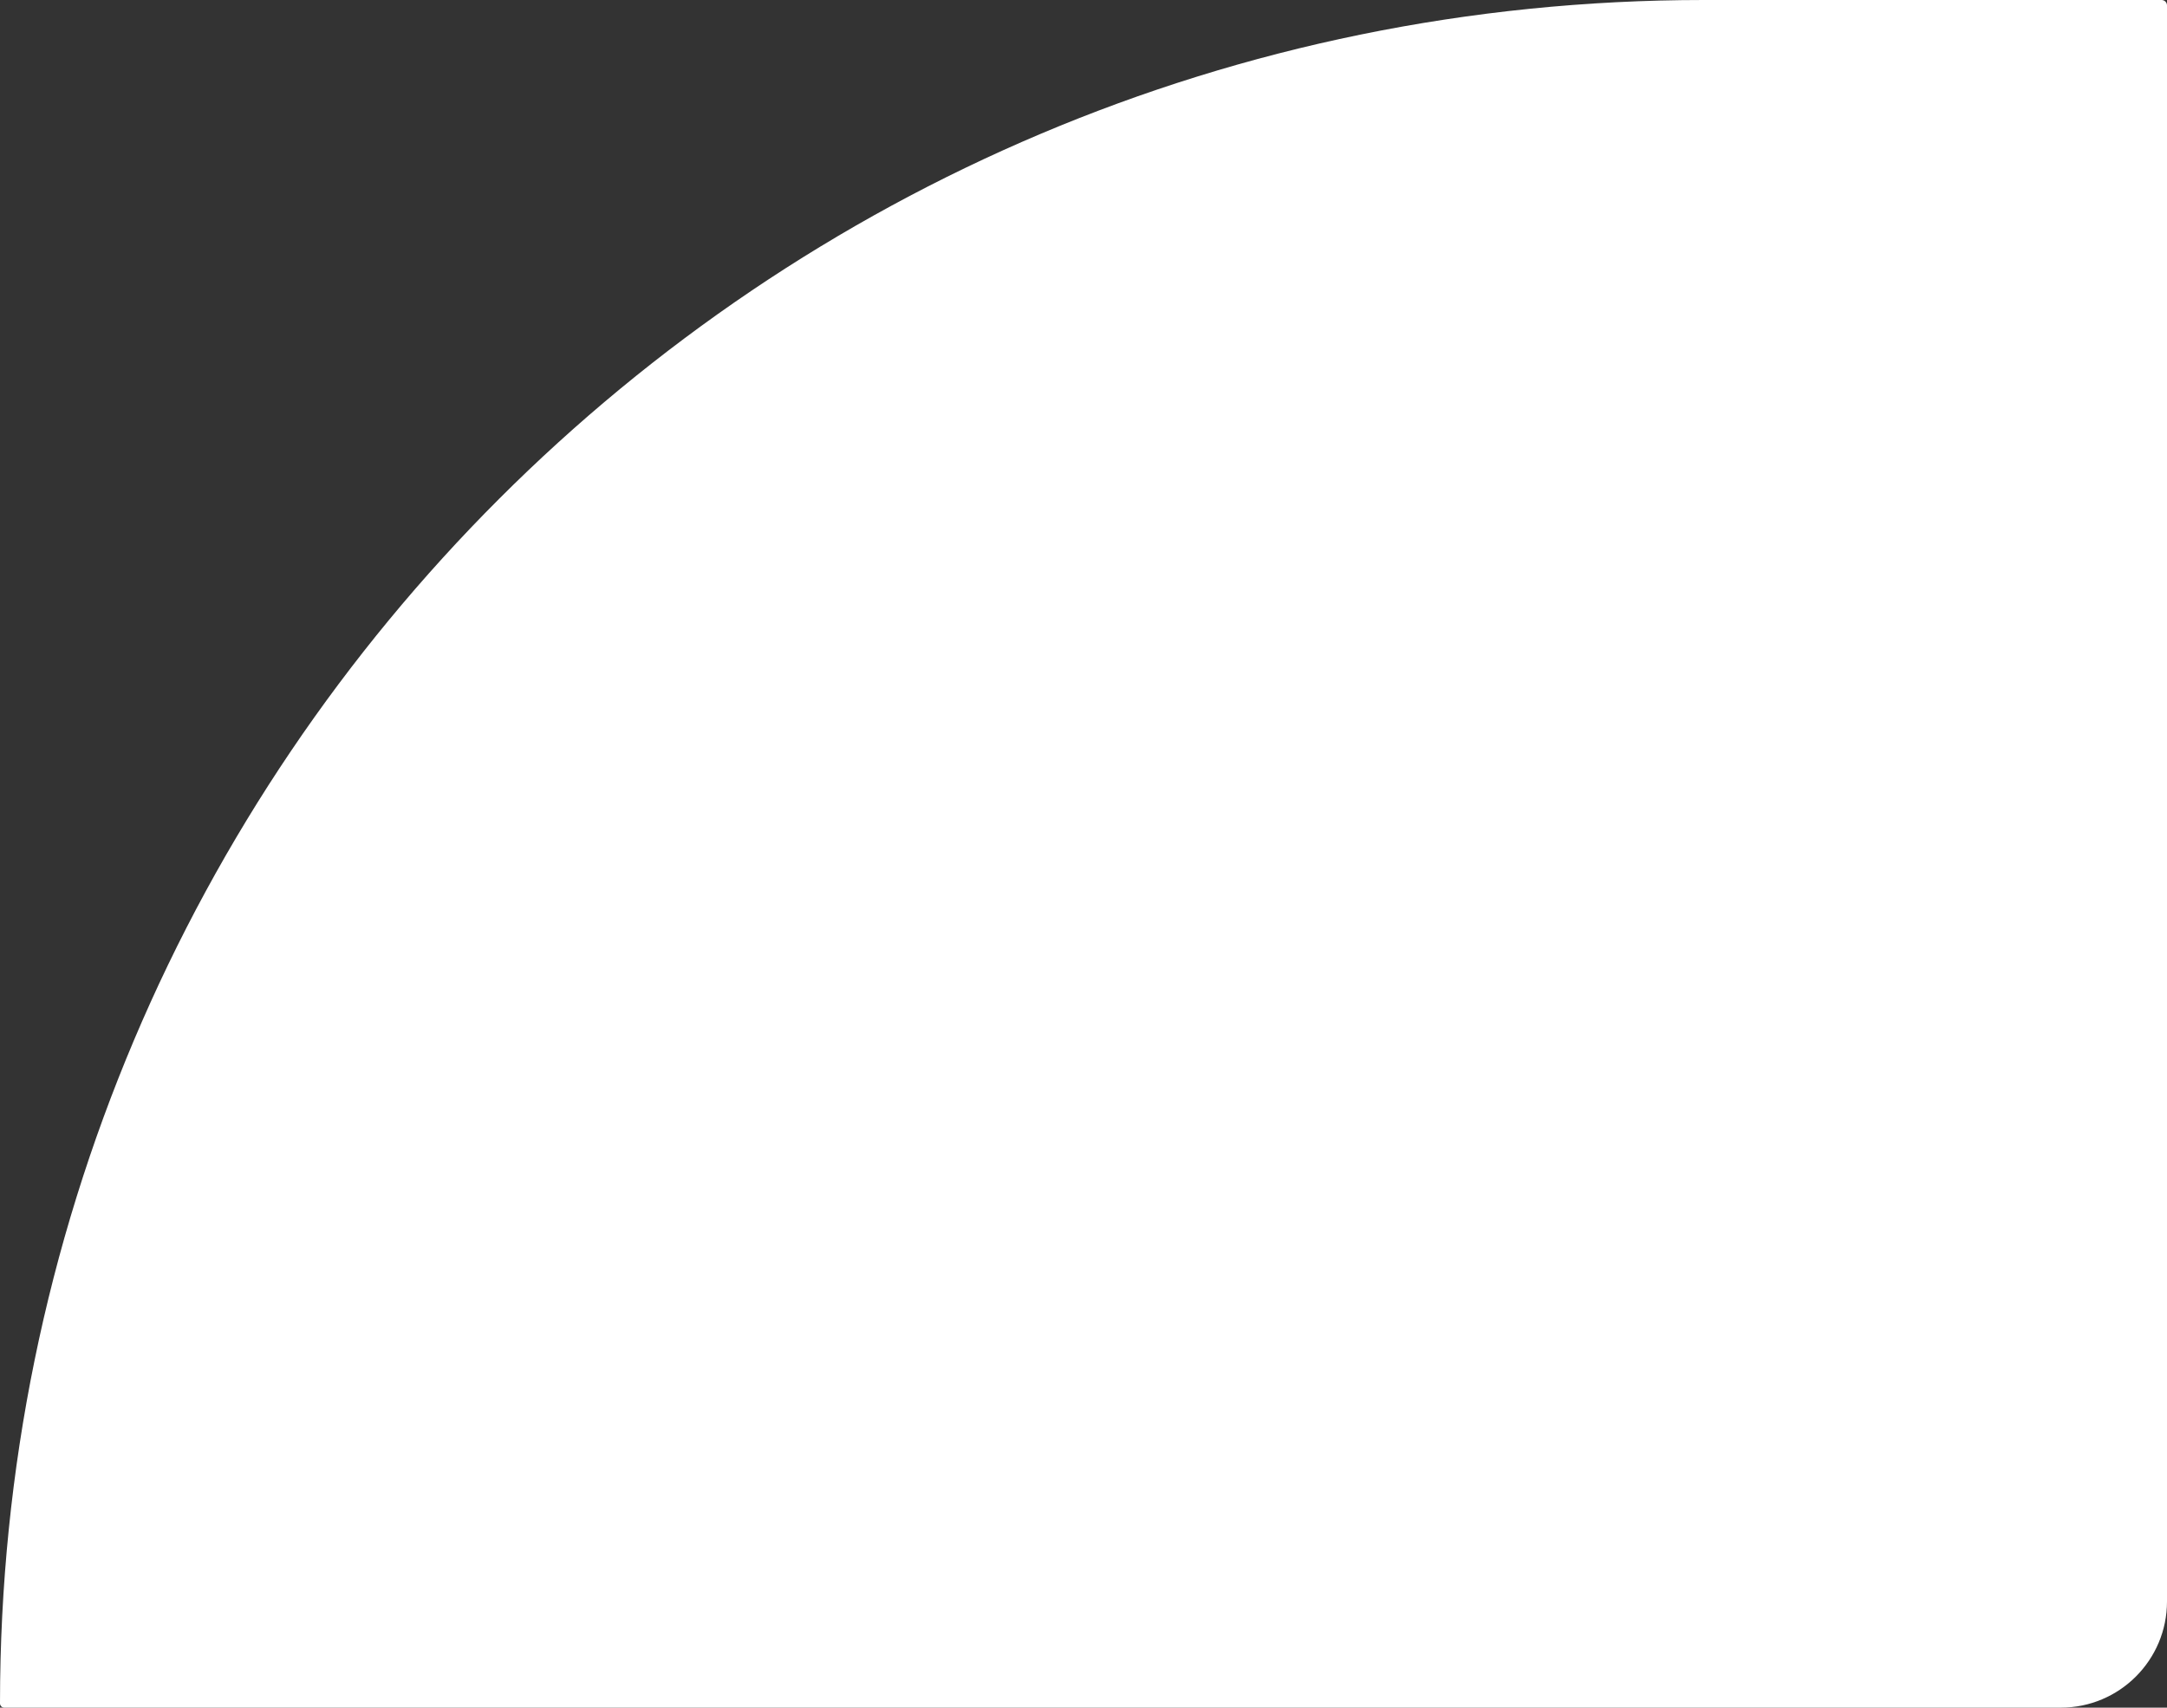
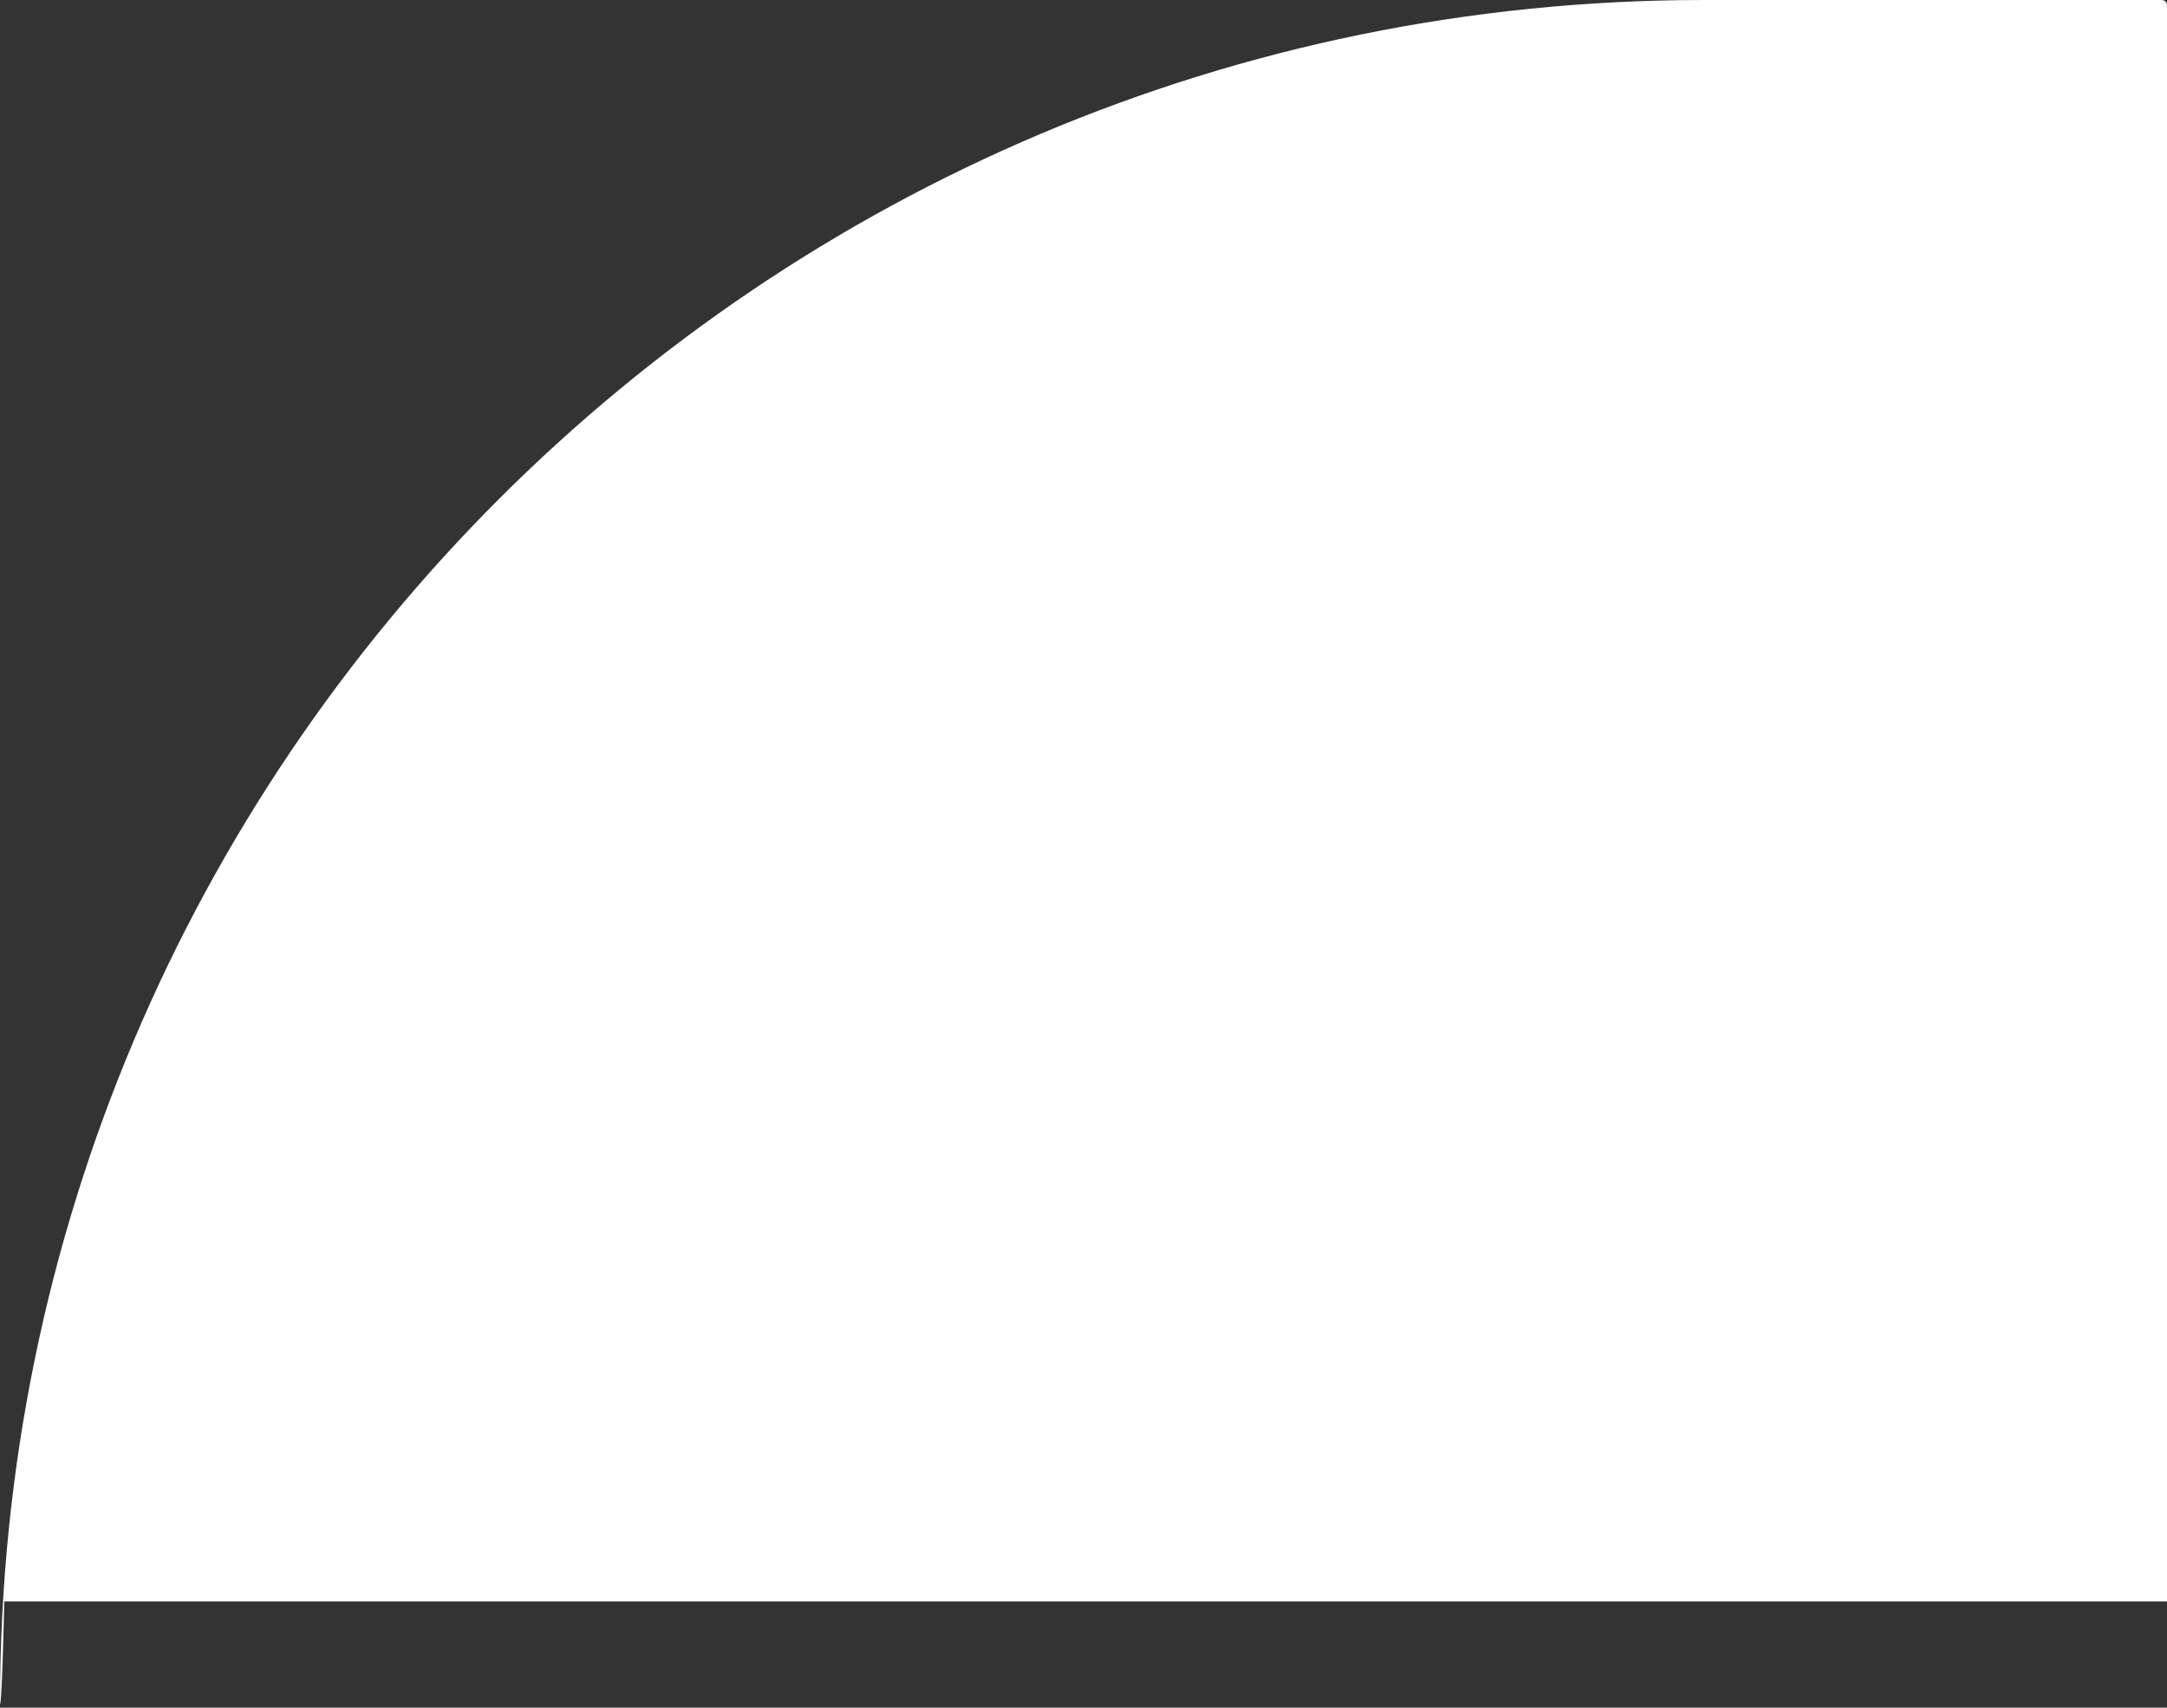
<svg xmlns="http://www.w3.org/2000/svg" width="510" height="402" viewBox="0 0 510 402" fill="none">
  <rect x="0" y="0" width="510" height="402" fill="#333333" stroke="none" />
-   <path d="M0 400.998C0 179.533 179.533 0 400.997 0H508.728C509.431 0 510 0.569 510 1.272V377C510 390.807 498.807 402 485 402H1.003C0.449 402 0 401.551 0 400.998V400.998Z" fill="white" />
+   <path d="M0 400.998C0 179.533 179.533 0 400.997 0H508.728C509.431 0 510 0.569 510 1.272V377H1.003C0.449 402 0 401.551 0 400.998V400.998Z" fill="white" />
</svg>